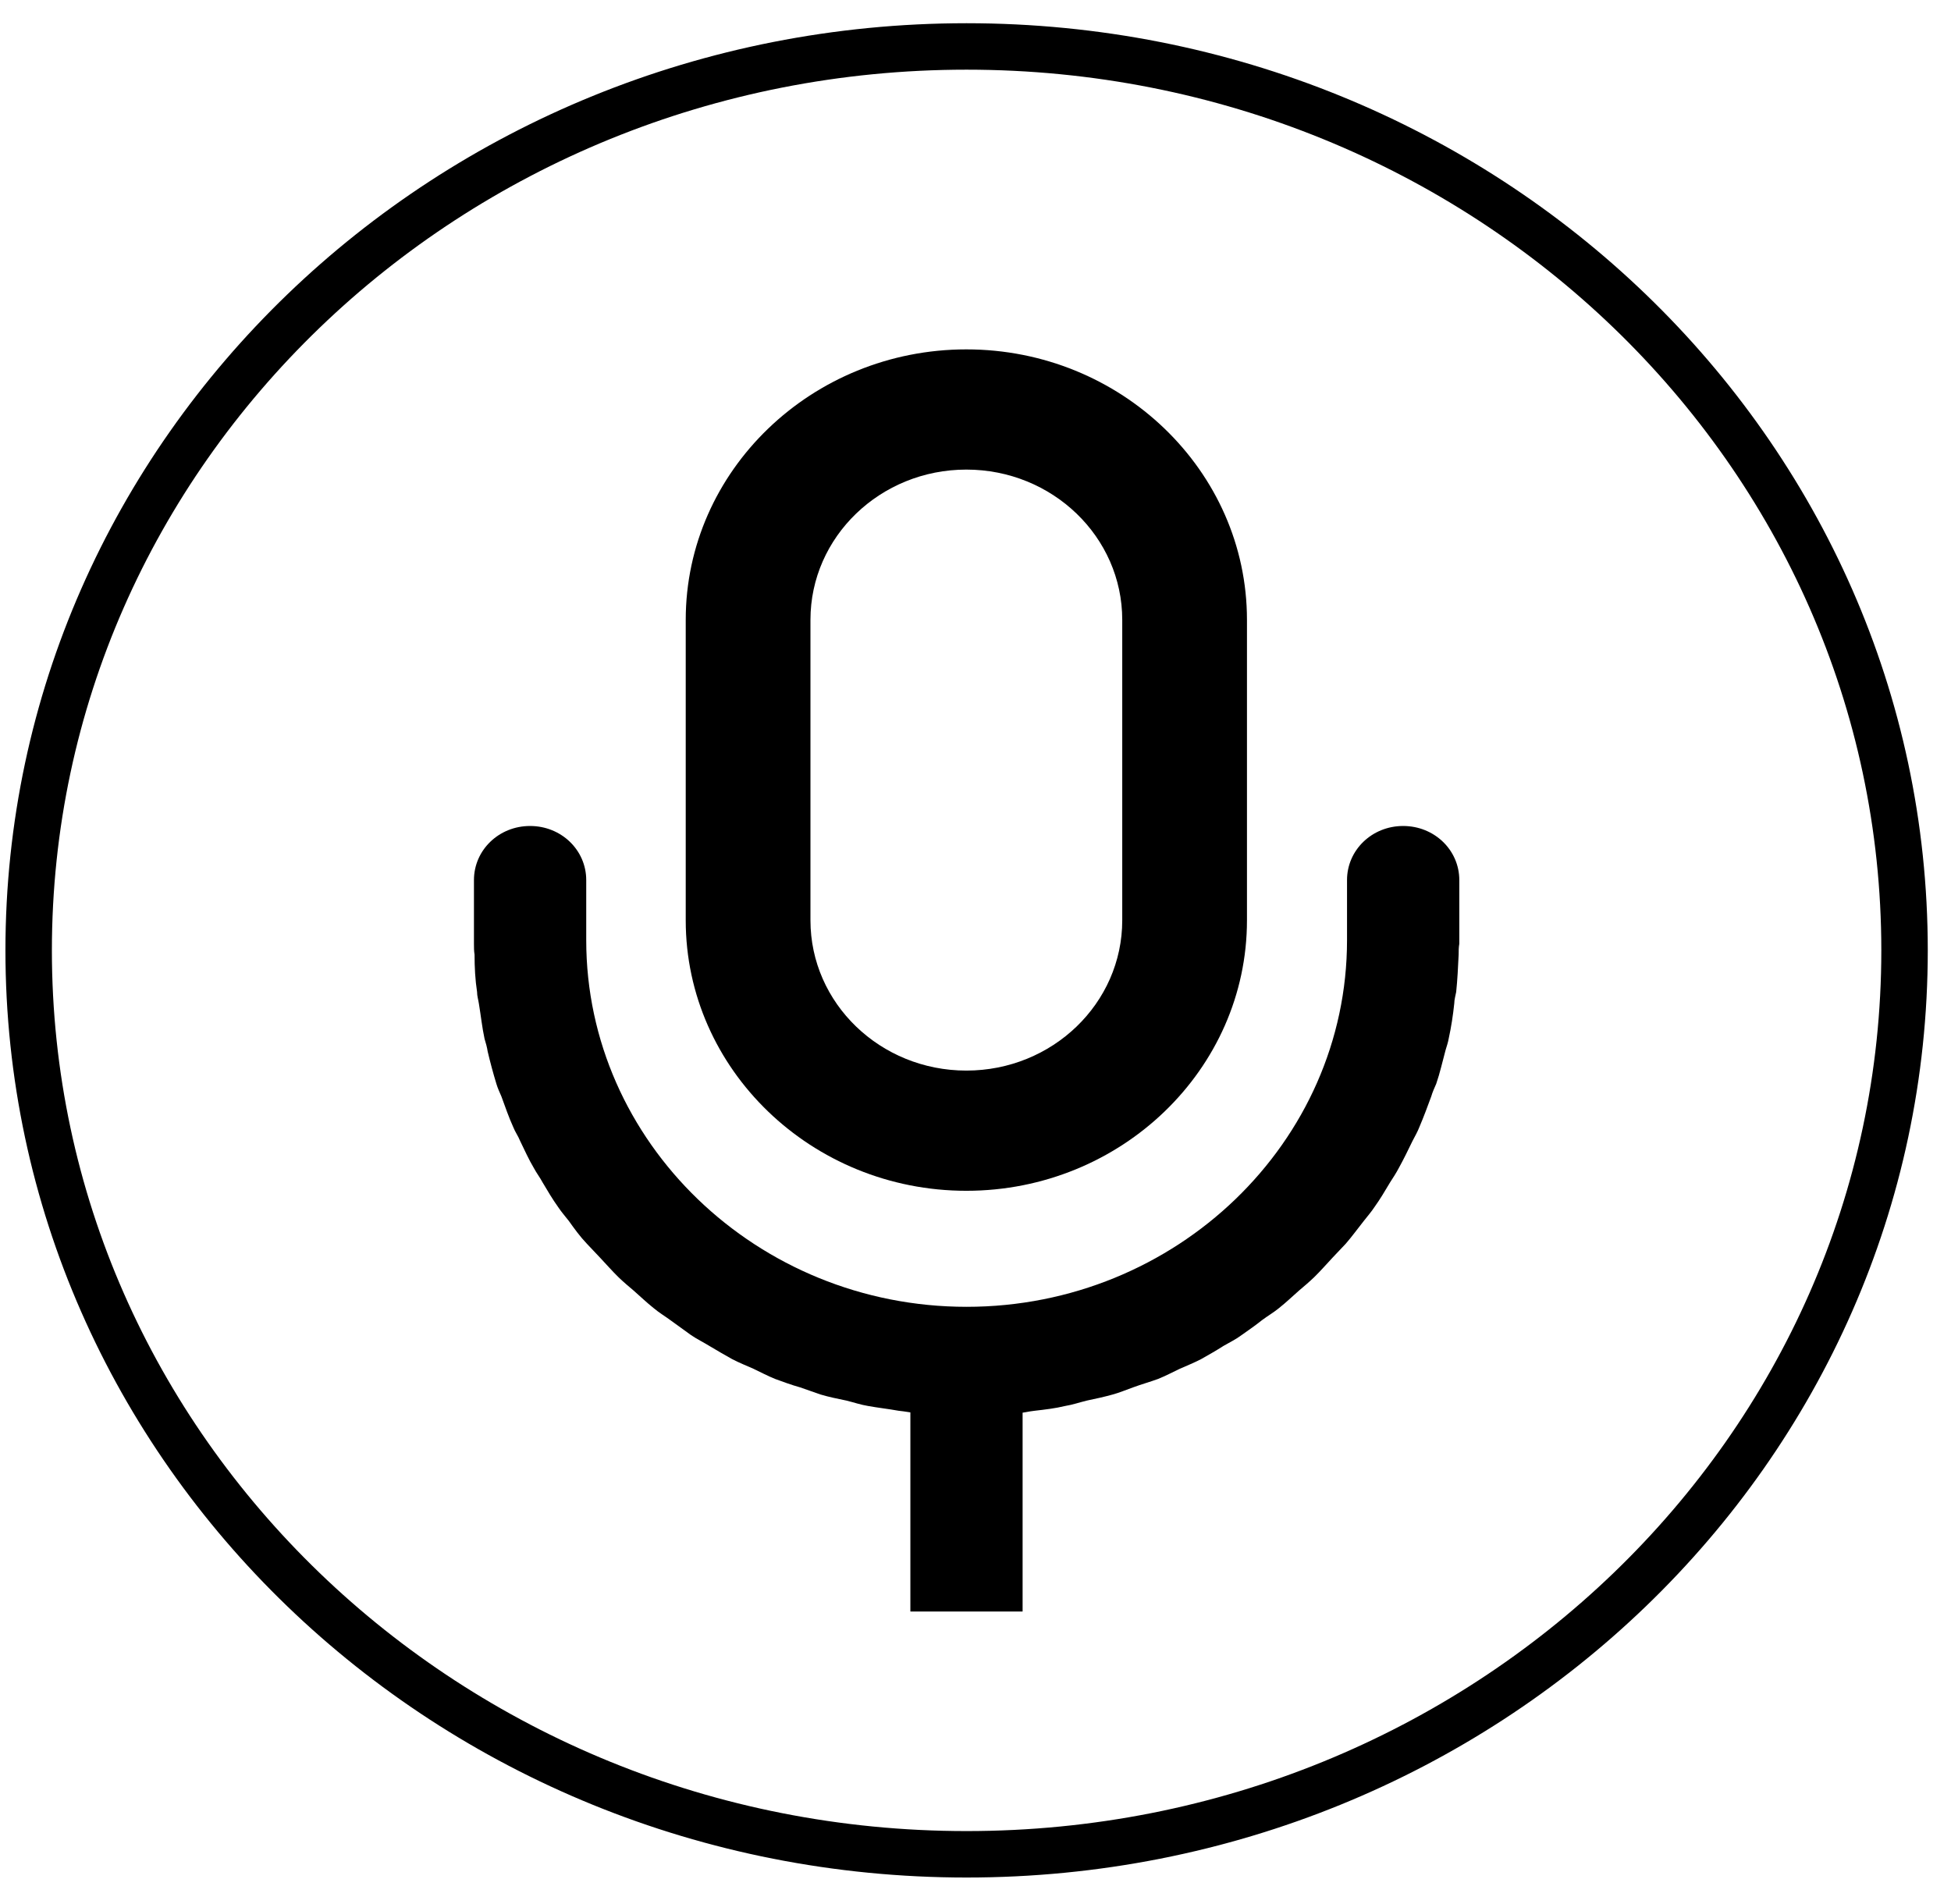
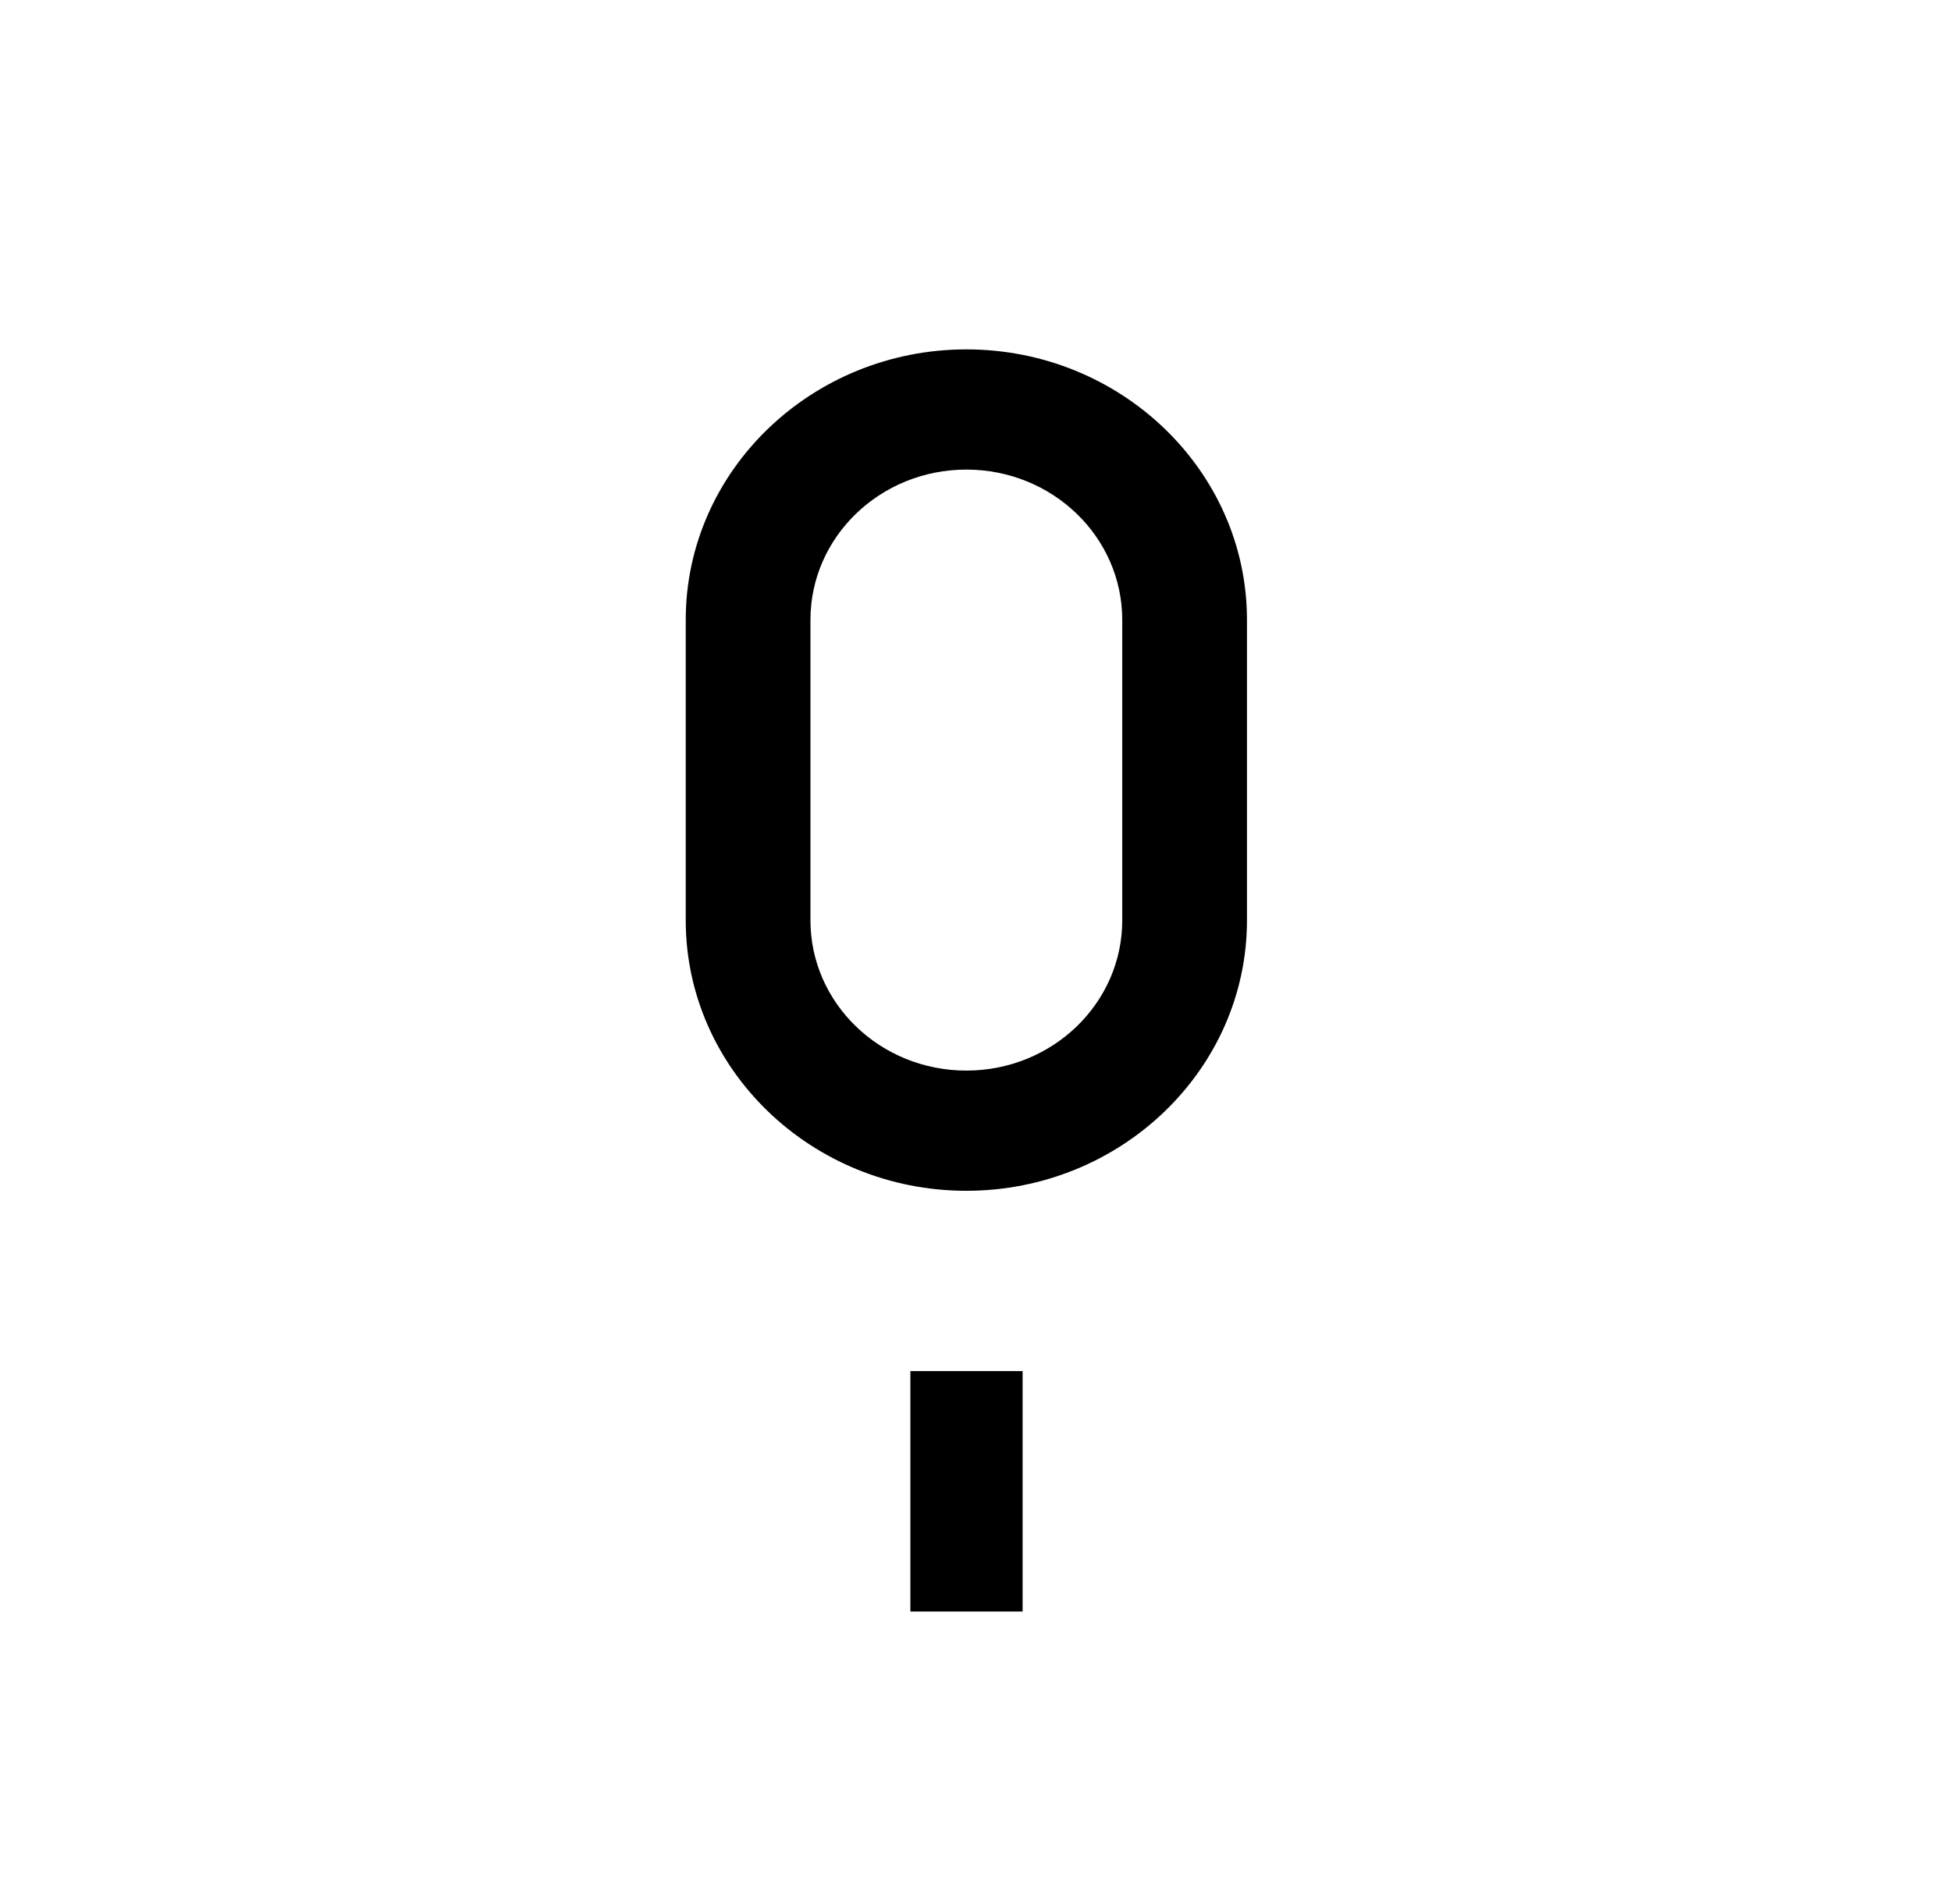
<svg xmlns="http://www.w3.org/2000/svg" width="42" height="41" viewBox="0 0 42 41" fill="none">
-   <path d="M20.808 39.922C31.96 39.922 41 31.209 41 20.461C41 9.713 31.96 1 20.808 1C9.657 1 0.617 9.713 0.617 20.461C0.617 31.209 9.657 39.922 20.808 39.922Z" stroke="black" stroke-miterlimit="6" />
  <path d="M22.014 29.519H19.598V34.695H22.014V29.519Z" fill="black" />
  <path d="M20.803 25.637C24.132 25.637 26.844 23.023 26.844 19.814V13.345C26.844 10.136 24.132 7.522 20.803 7.522C17.474 7.522 14.762 10.136 14.762 13.345V19.814C14.762 23.023 17.474 25.637 20.803 25.637ZM17.447 13.345C17.447 11.559 18.95 10.11 20.803 10.11C22.656 10.11 24.159 11.559 24.159 13.345V19.814C24.159 21.6 22.656 23.049 20.803 23.049C18.95 23.049 17.447 21.6 17.447 19.814V13.345Z" fill="black" />
-   <path d="M30.206 17.783C29.535 17.783 28.998 18.301 28.998 18.948V20.242C28.998 24.589 25.32 28.135 20.809 28.135C16.298 28.135 12.62 24.589 12.62 20.242V18.948C12.62 18.301 12.083 17.783 11.411 17.783C10.74 17.783 10.203 18.301 10.203 18.948V20.28C10.203 20.28 10.203 20.306 10.203 20.319C10.203 20.397 10.203 20.475 10.216 20.552C10.216 20.824 10.23 21.096 10.27 21.355C10.27 21.445 10.297 21.523 10.31 21.613C10.351 21.859 10.378 22.118 10.431 22.364C10.458 22.454 10.485 22.545 10.498 22.636C10.552 22.868 10.619 23.114 10.686 23.334C10.713 23.425 10.754 23.515 10.794 23.606C10.874 23.826 10.955 24.059 11.049 24.266C11.089 24.369 11.156 24.46 11.197 24.564C11.291 24.758 11.384 24.965 11.492 25.146C11.546 25.249 11.626 25.353 11.68 25.456C11.787 25.637 11.895 25.819 12.015 25.987C12.083 26.09 12.163 26.181 12.244 26.284C12.365 26.453 12.485 26.621 12.633 26.776C12.727 26.88 12.821 26.97 12.915 27.074C13.049 27.216 13.184 27.371 13.318 27.501C13.425 27.604 13.533 27.695 13.64 27.785C13.788 27.915 13.922 28.044 14.069 28.161C14.19 28.264 14.325 28.342 14.445 28.432C14.593 28.536 14.727 28.639 14.875 28.743C15.009 28.834 15.143 28.898 15.291 28.989C15.439 29.079 15.6 29.17 15.761 29.261C15.909 29.338 16.07 29.403 16.218 29.468C16.379 29.545 16.526 29.623 16.687 29.688C16.862 29.752 17.037 29.817 17.224 29.869C17.372 29.92 17.52 29.972 17.668 30.024C17.842 30.076 18.03 30.114 18.218 30.153C18.379 30.192 18.527 30.244 18.688 30.27C18.903 30.309 19.131 30.334 19.346 30.373C19.48 30.386 19.601 30.412 19.735 30.425C20.084 30.464 20.447 30.477 20.809 30.477C21.171 30.477 21.534 30.464 21.883 30.425C22.017 30.425 22.138 30.386 22.272 30.373C22.5 30.347 22.715 30.322 22.93 30.27C23.091 30.244 23.239 30.192 23.4 30.153C23.588 30.114 23.762 30.076 23.95 30.024C24.098 29.985 24.246 29.92 24.393 29.869C24.568 29.804 24.756 29.752 24.93 29.688C25.091 29.623 25.239 29.545 25.4 29.468C25.548 29.403 25.709 29.338 25.857 29.261C26.018 29.17 26.179 29.079 26.34 28.976C26.474 28.898 26.609 28.834 26.729 28.743C26.877 28.639 27.025 28.536 27.172 28.419C27.293 28.329 27.427 28.251 27.535 28.161C27.683 28.044 27.817 27.915 27.965 27.785C28.072 27.695 28.179 27.604 28.287 27.501C28.434 27.358 28.555 27.216 28.689 27.074C28.783 26.97 28.877 26.88 28.971 26.776C29.106 26.621 29.226 26.453 29.361 26.284C29.441 26.181 29.522 26.09 29.589 25.987C29.71 25.819 29.817 25.637 29.925 25.456C29.992 25.353 30.059 25.249 30.113 25.146C30.22 24.952 30.314 24.758 30.408 24.564C30.462 24.46 30.515 24.369 30.555 24.266C30.649 24.046 30.73 23.826 30.811 23.606C30.837 23.515 30.878 23.425 30.918 23.334C30.999 23.101 31.052 22.855 31.119 22.61C31.146 22.519 31.173 22.441 31.186 22.364C31.24 22.118 31.28 21.859 31.307 21.6C31.307 21.523 31.334 21.432 31.348 21.355C31.375 21.096 31.388 20.824 31.401 20.552C31.401 20.475 31.401 20.397 31.415 20.319C31.415 20.319 31.415 20.306 31.415 20.294V18.948C31.415 18.301 30.878 17.783 30.206 17.783Z" fill="black" />
</svg>